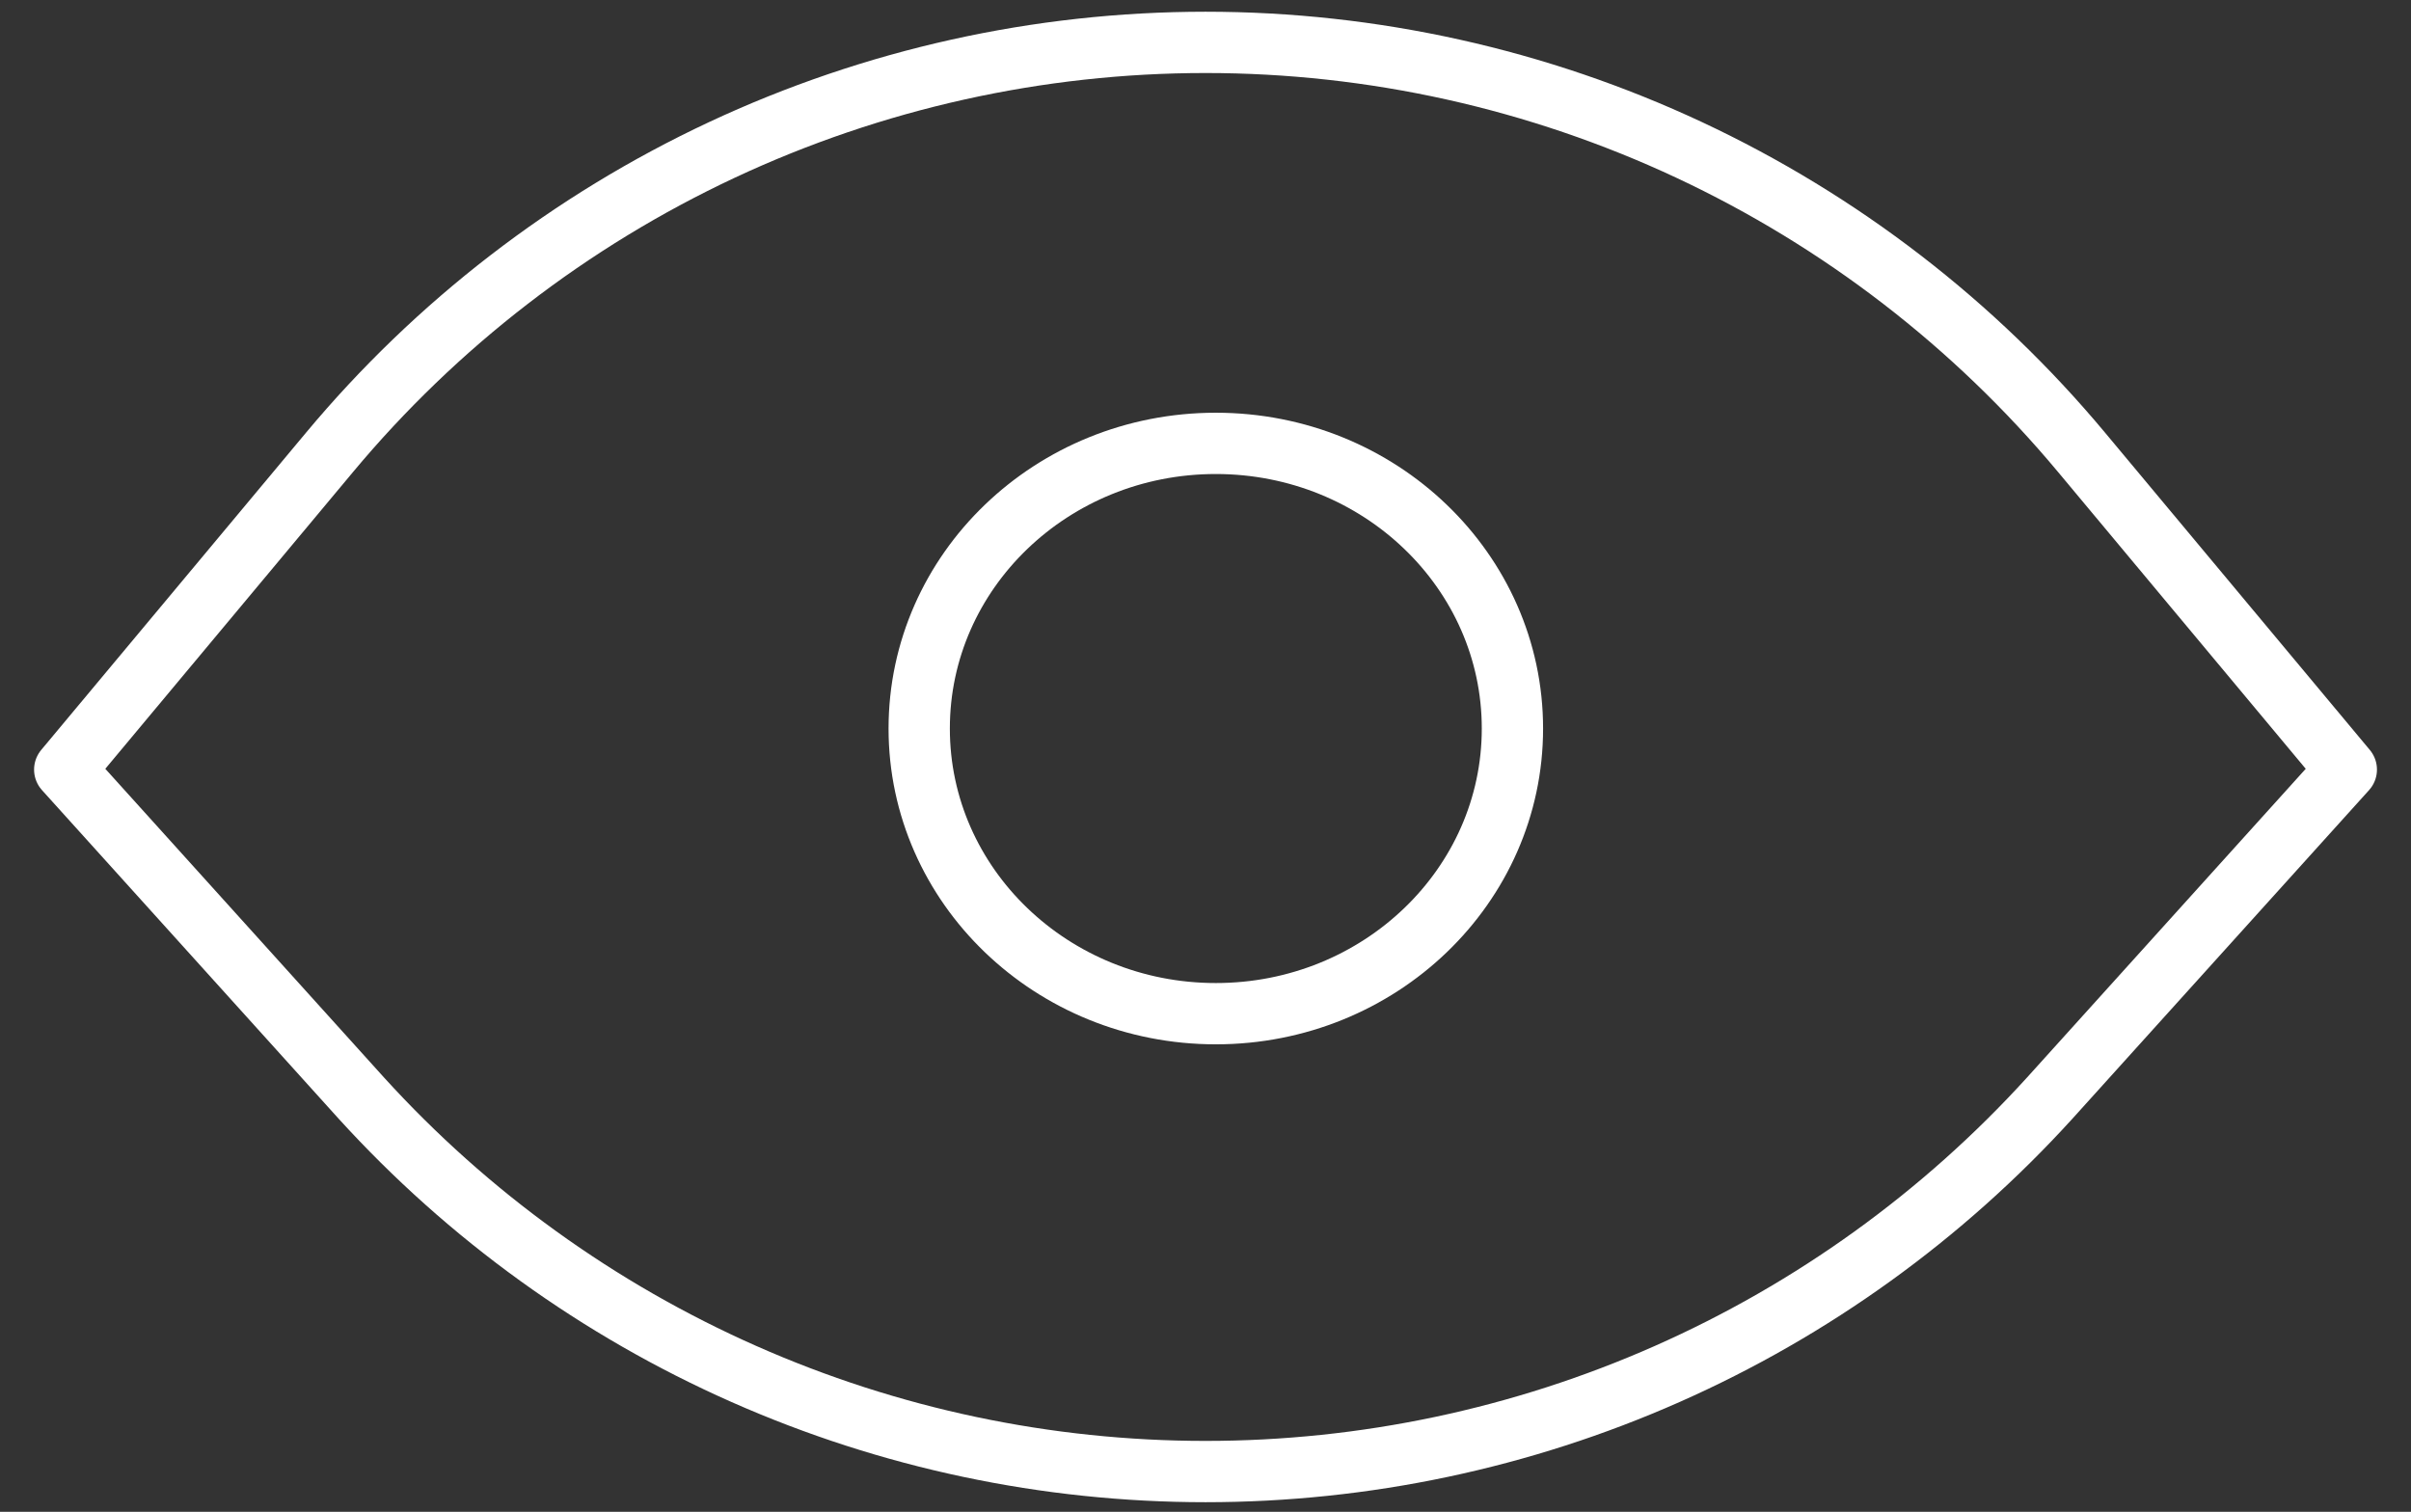
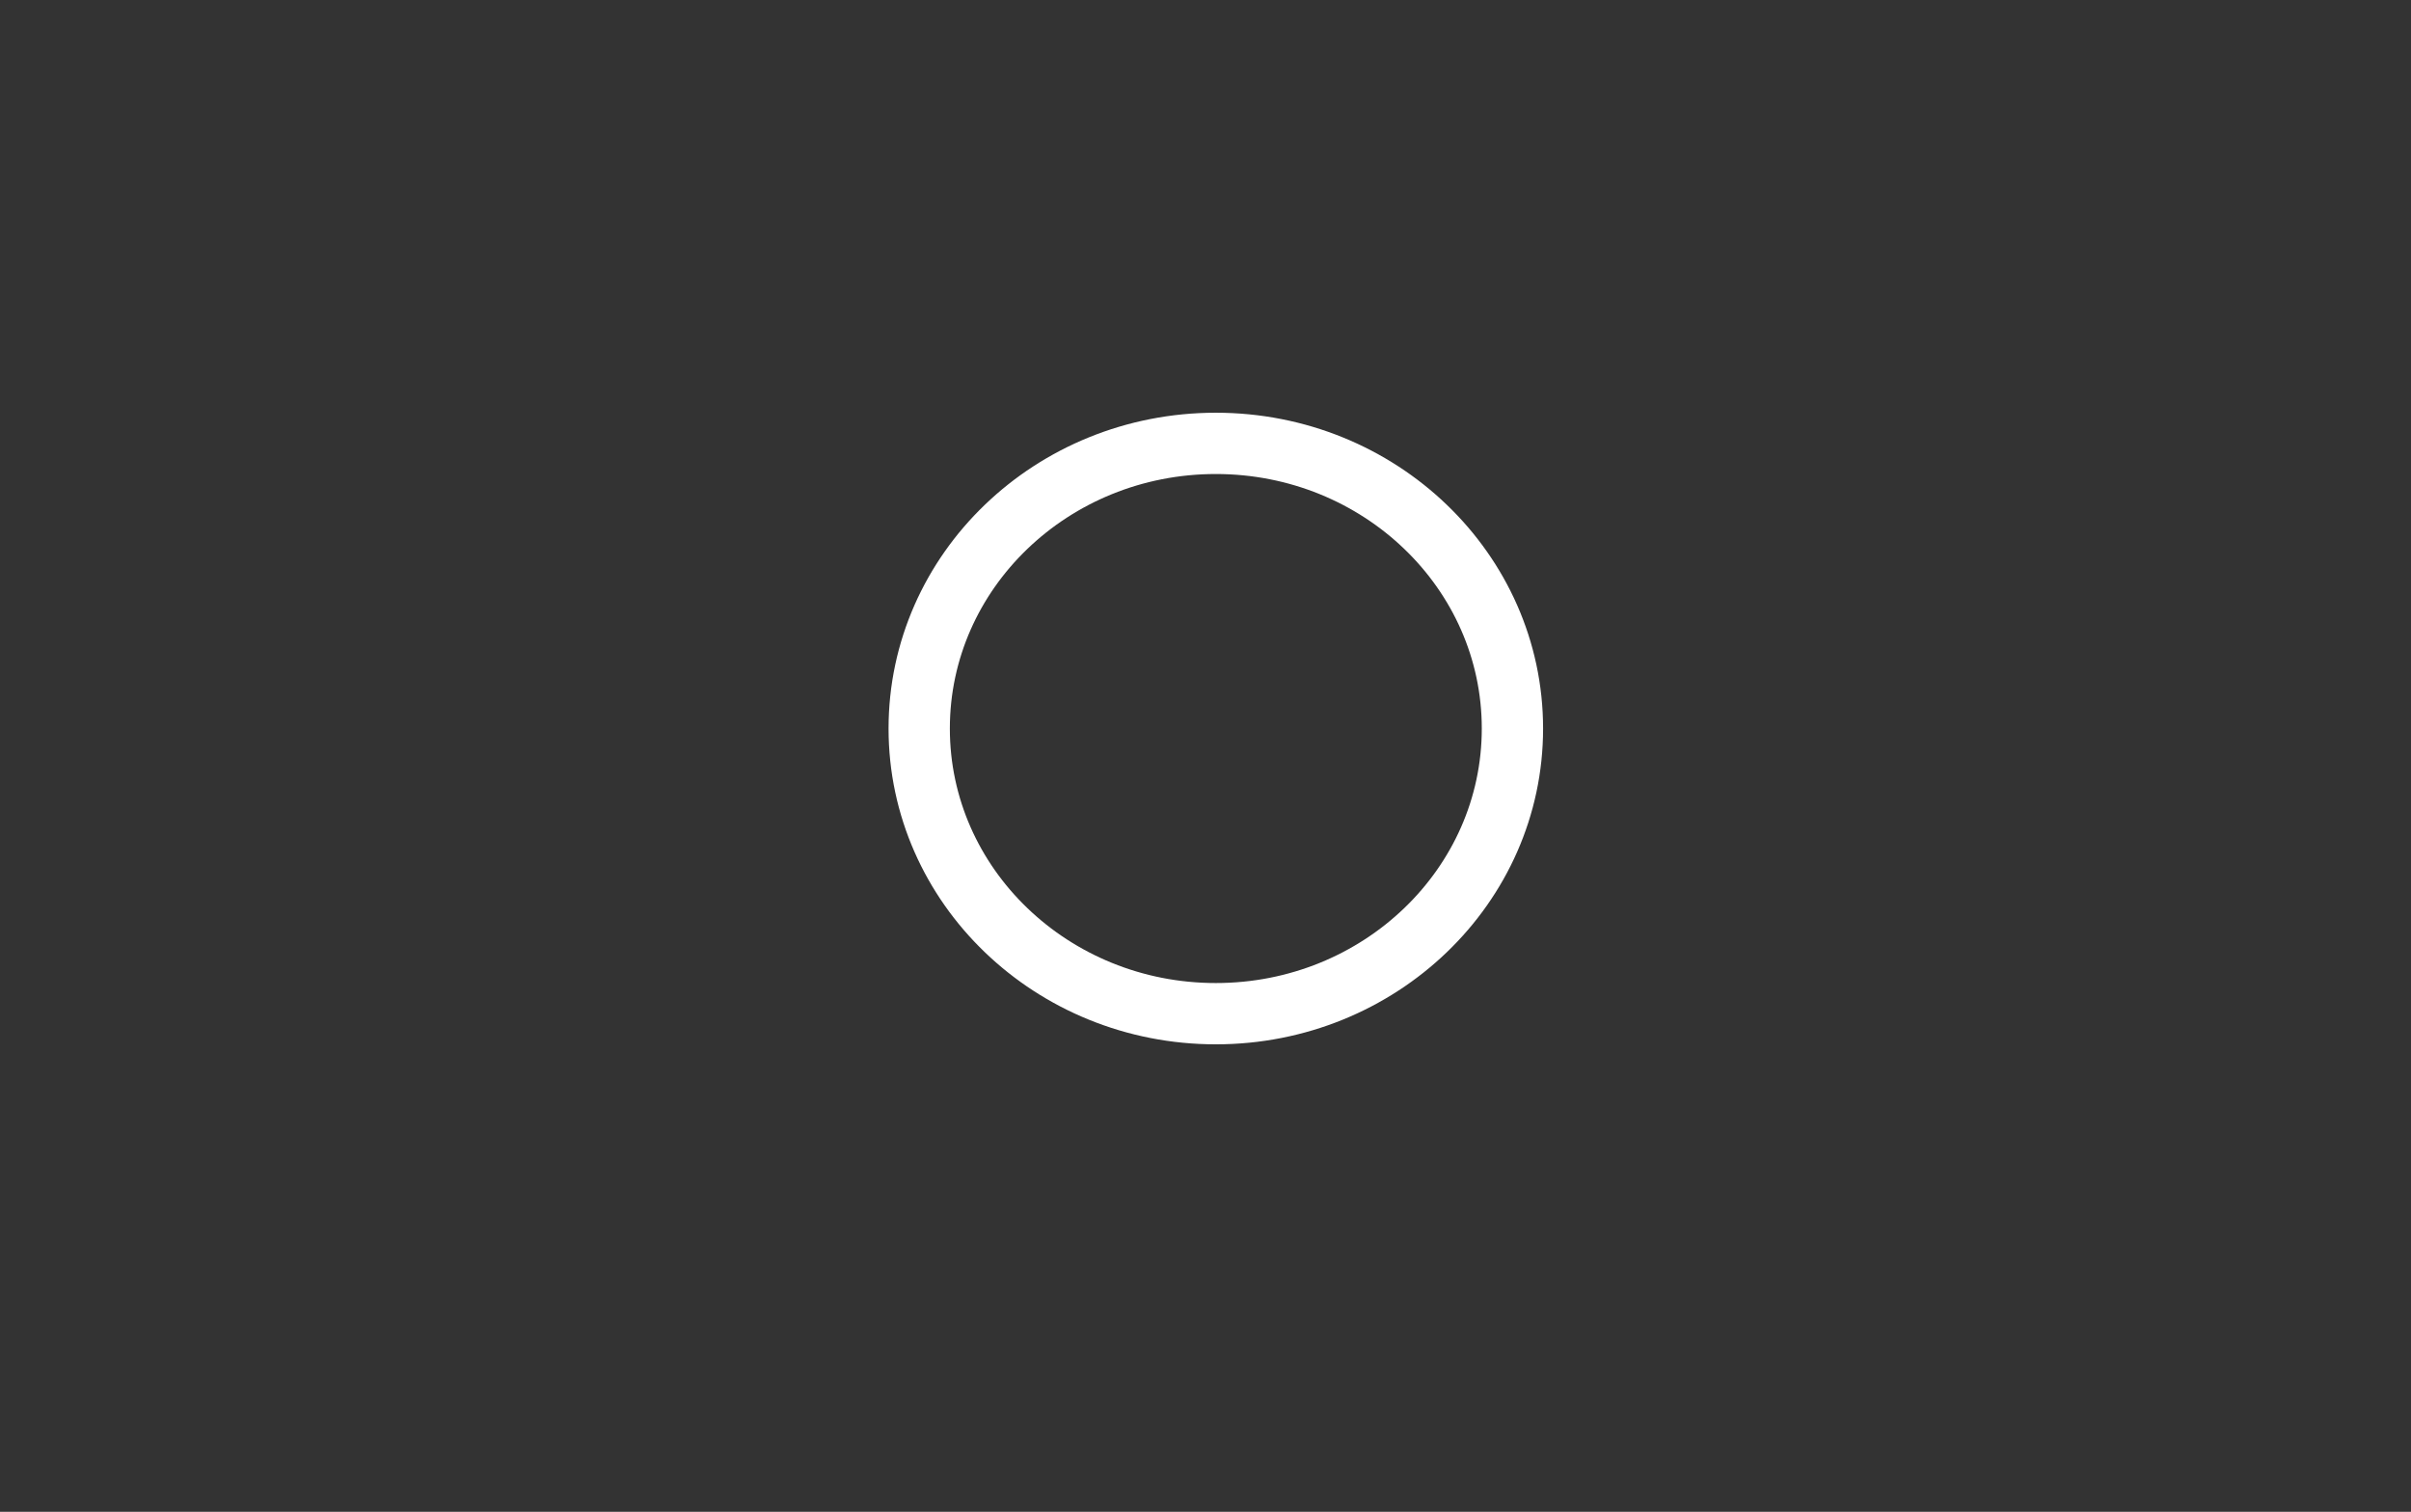
<svg xmlns="http://www.w3.org/2000/svg" width="59" height="37" viewBox="0 0 59 37" fill="none">
  <rect x="0" y="0" width="59" height="37" fill="#333333" stroke="none" />
-   <path d="M57.417 18.835L50.159 26.875C47.542 29.754 44.353 32.054 40.796 33.628C37.238 35.202 33.391 36.015 29.501 36.015C25.61 36.015 21.763 35.202 18.206 33.628C14.648 32.054 11.459 29.754 8.842 26.875L1.584 18.835L8.061 11.074C10.681 7.932 13.959 5.405 17.664 3.67C21.369 1.936 25.41 1.037 29.501 1.037C33.592 1.037 37.632 1.936 41.337 3.67C45.042 5.405 48.321 7.932 50.941 11.074L57.417 18.835Z" stroke="white" stroke-width="1.5" stroke-linecap="round" stroke-linejoin="round" />
  <path d="M29.753 24.809C33.761 24.809 37.011 21.684 37.011 17.83C37.011 13.975 33.761 10.851 29.753 10.851C25.744 10.851 22.494 13.975 22.494 17.83C22.494 21.684 25.744 24.809 29.753 24.809Z" stroke="white" stroke-width="1.5" stroke-linecap="round" stroke-linejoin="bevel" />
</svg>